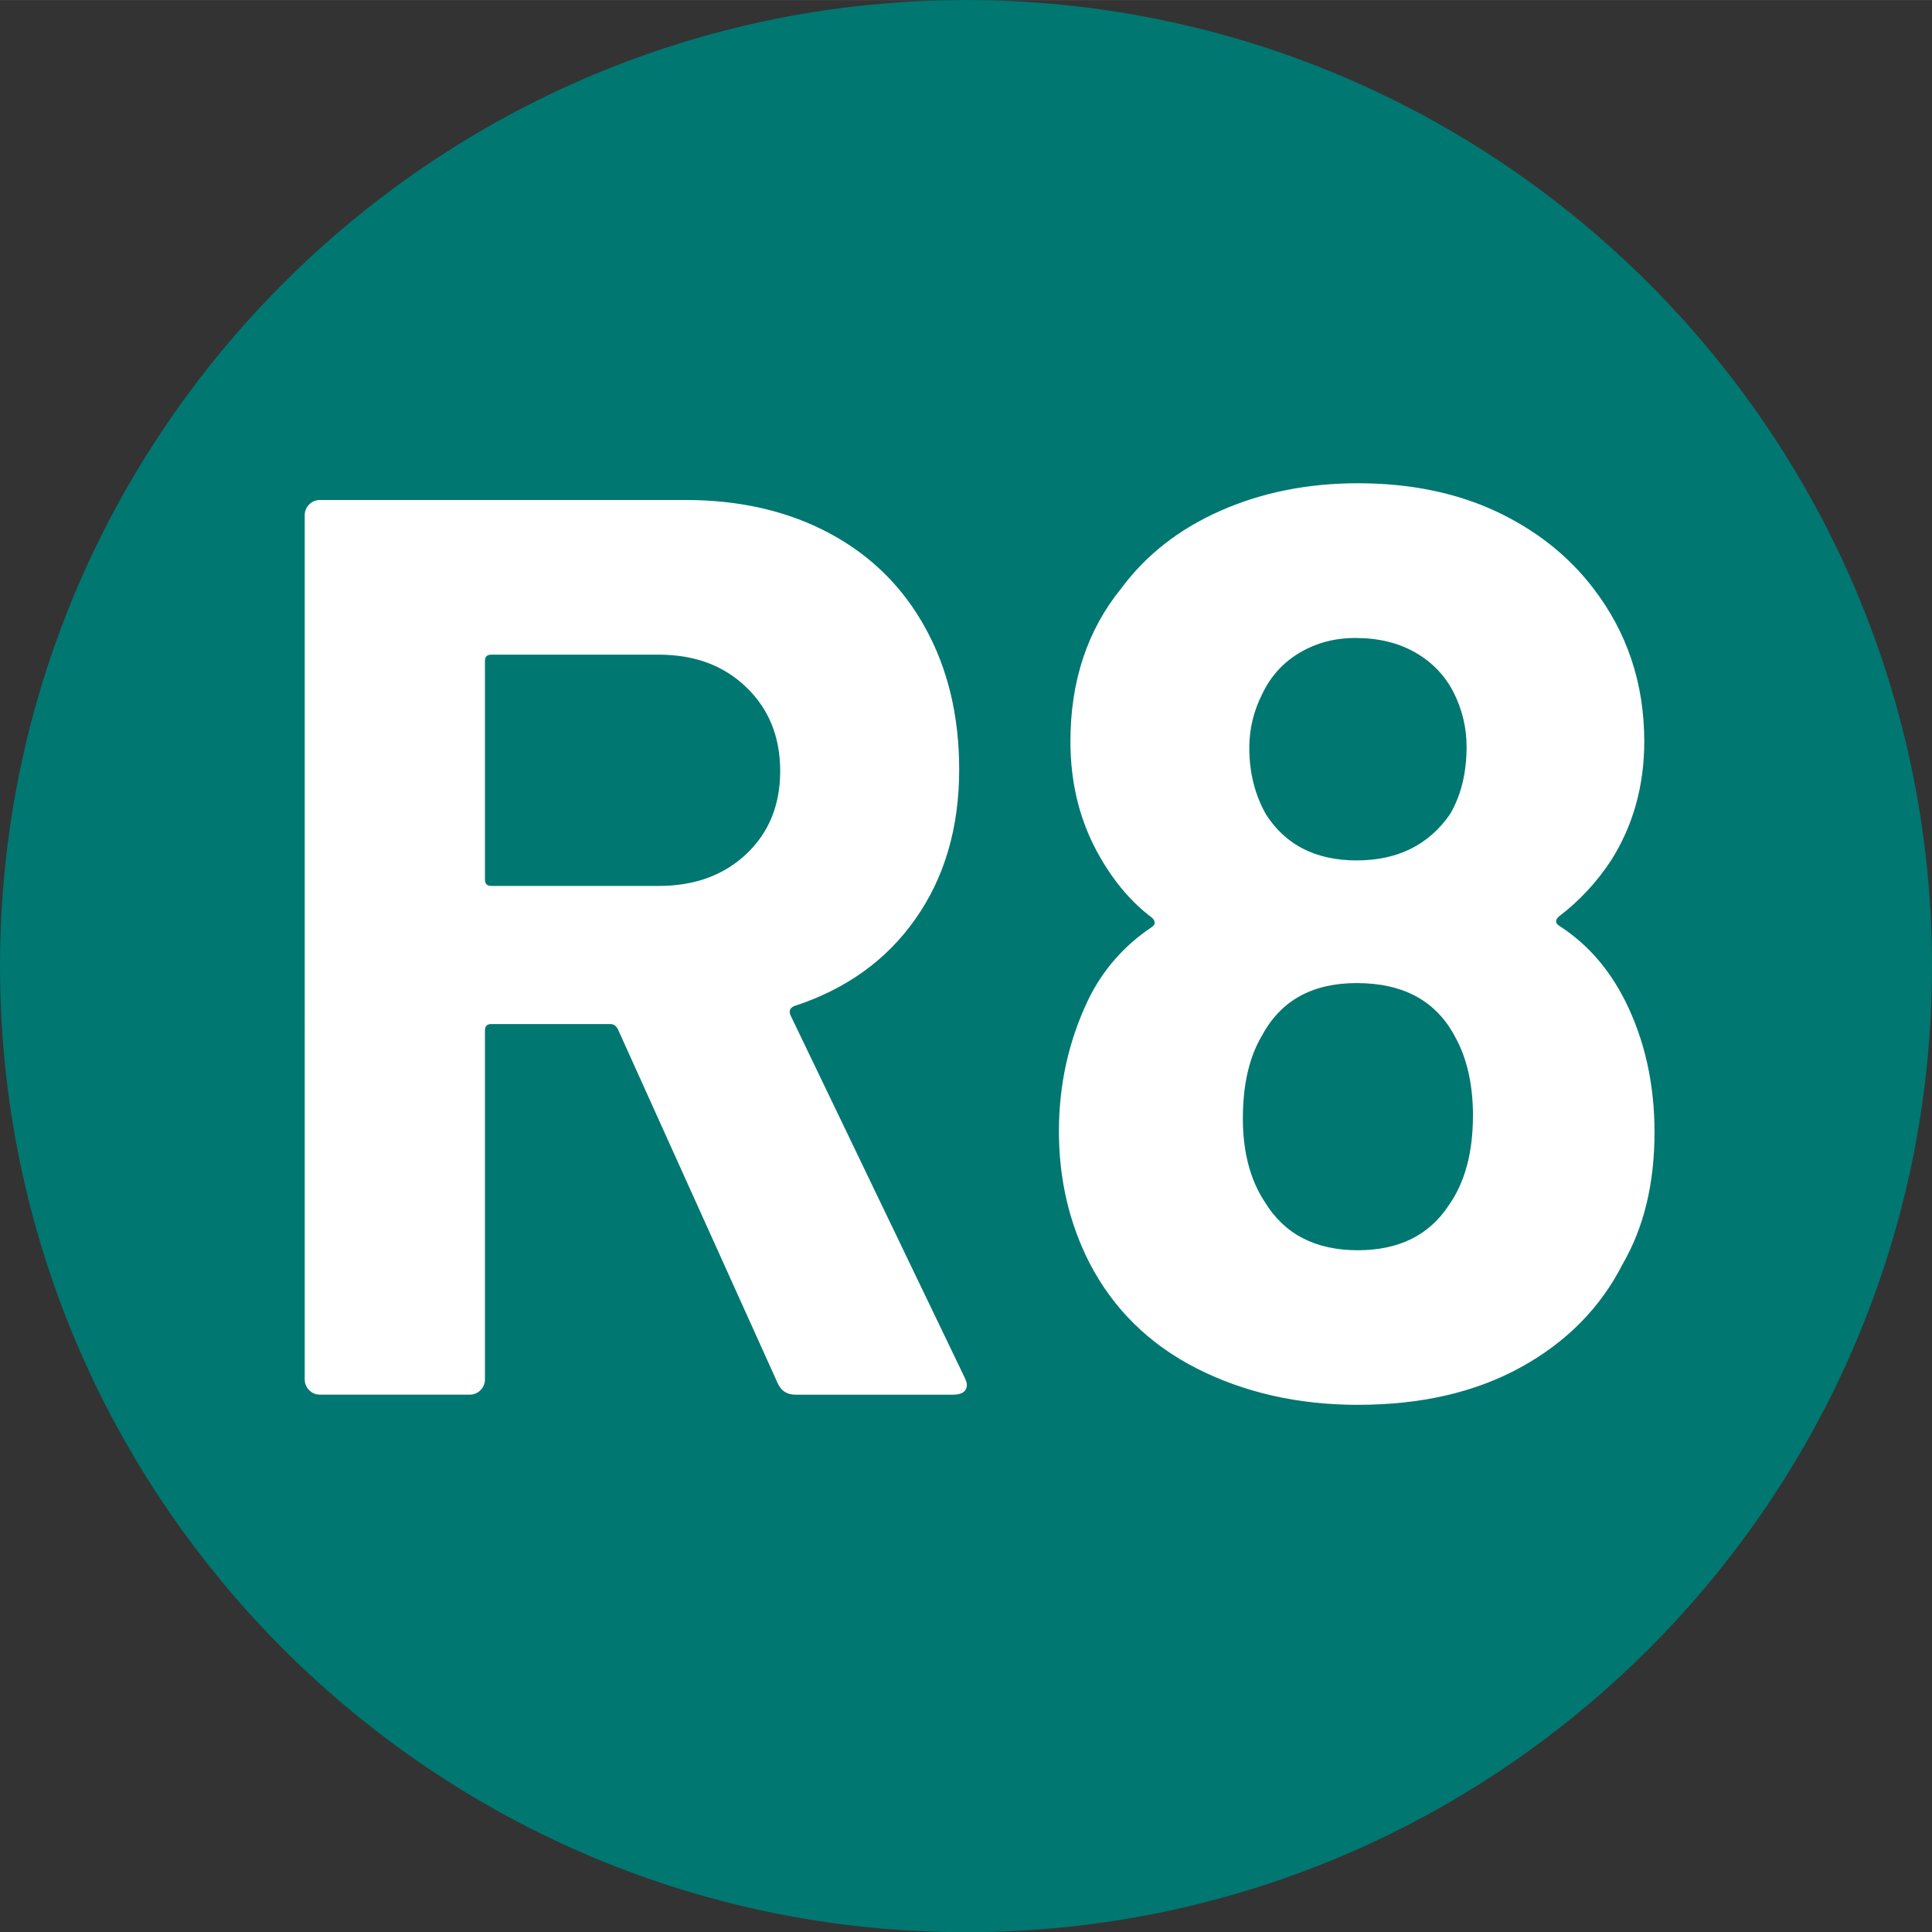
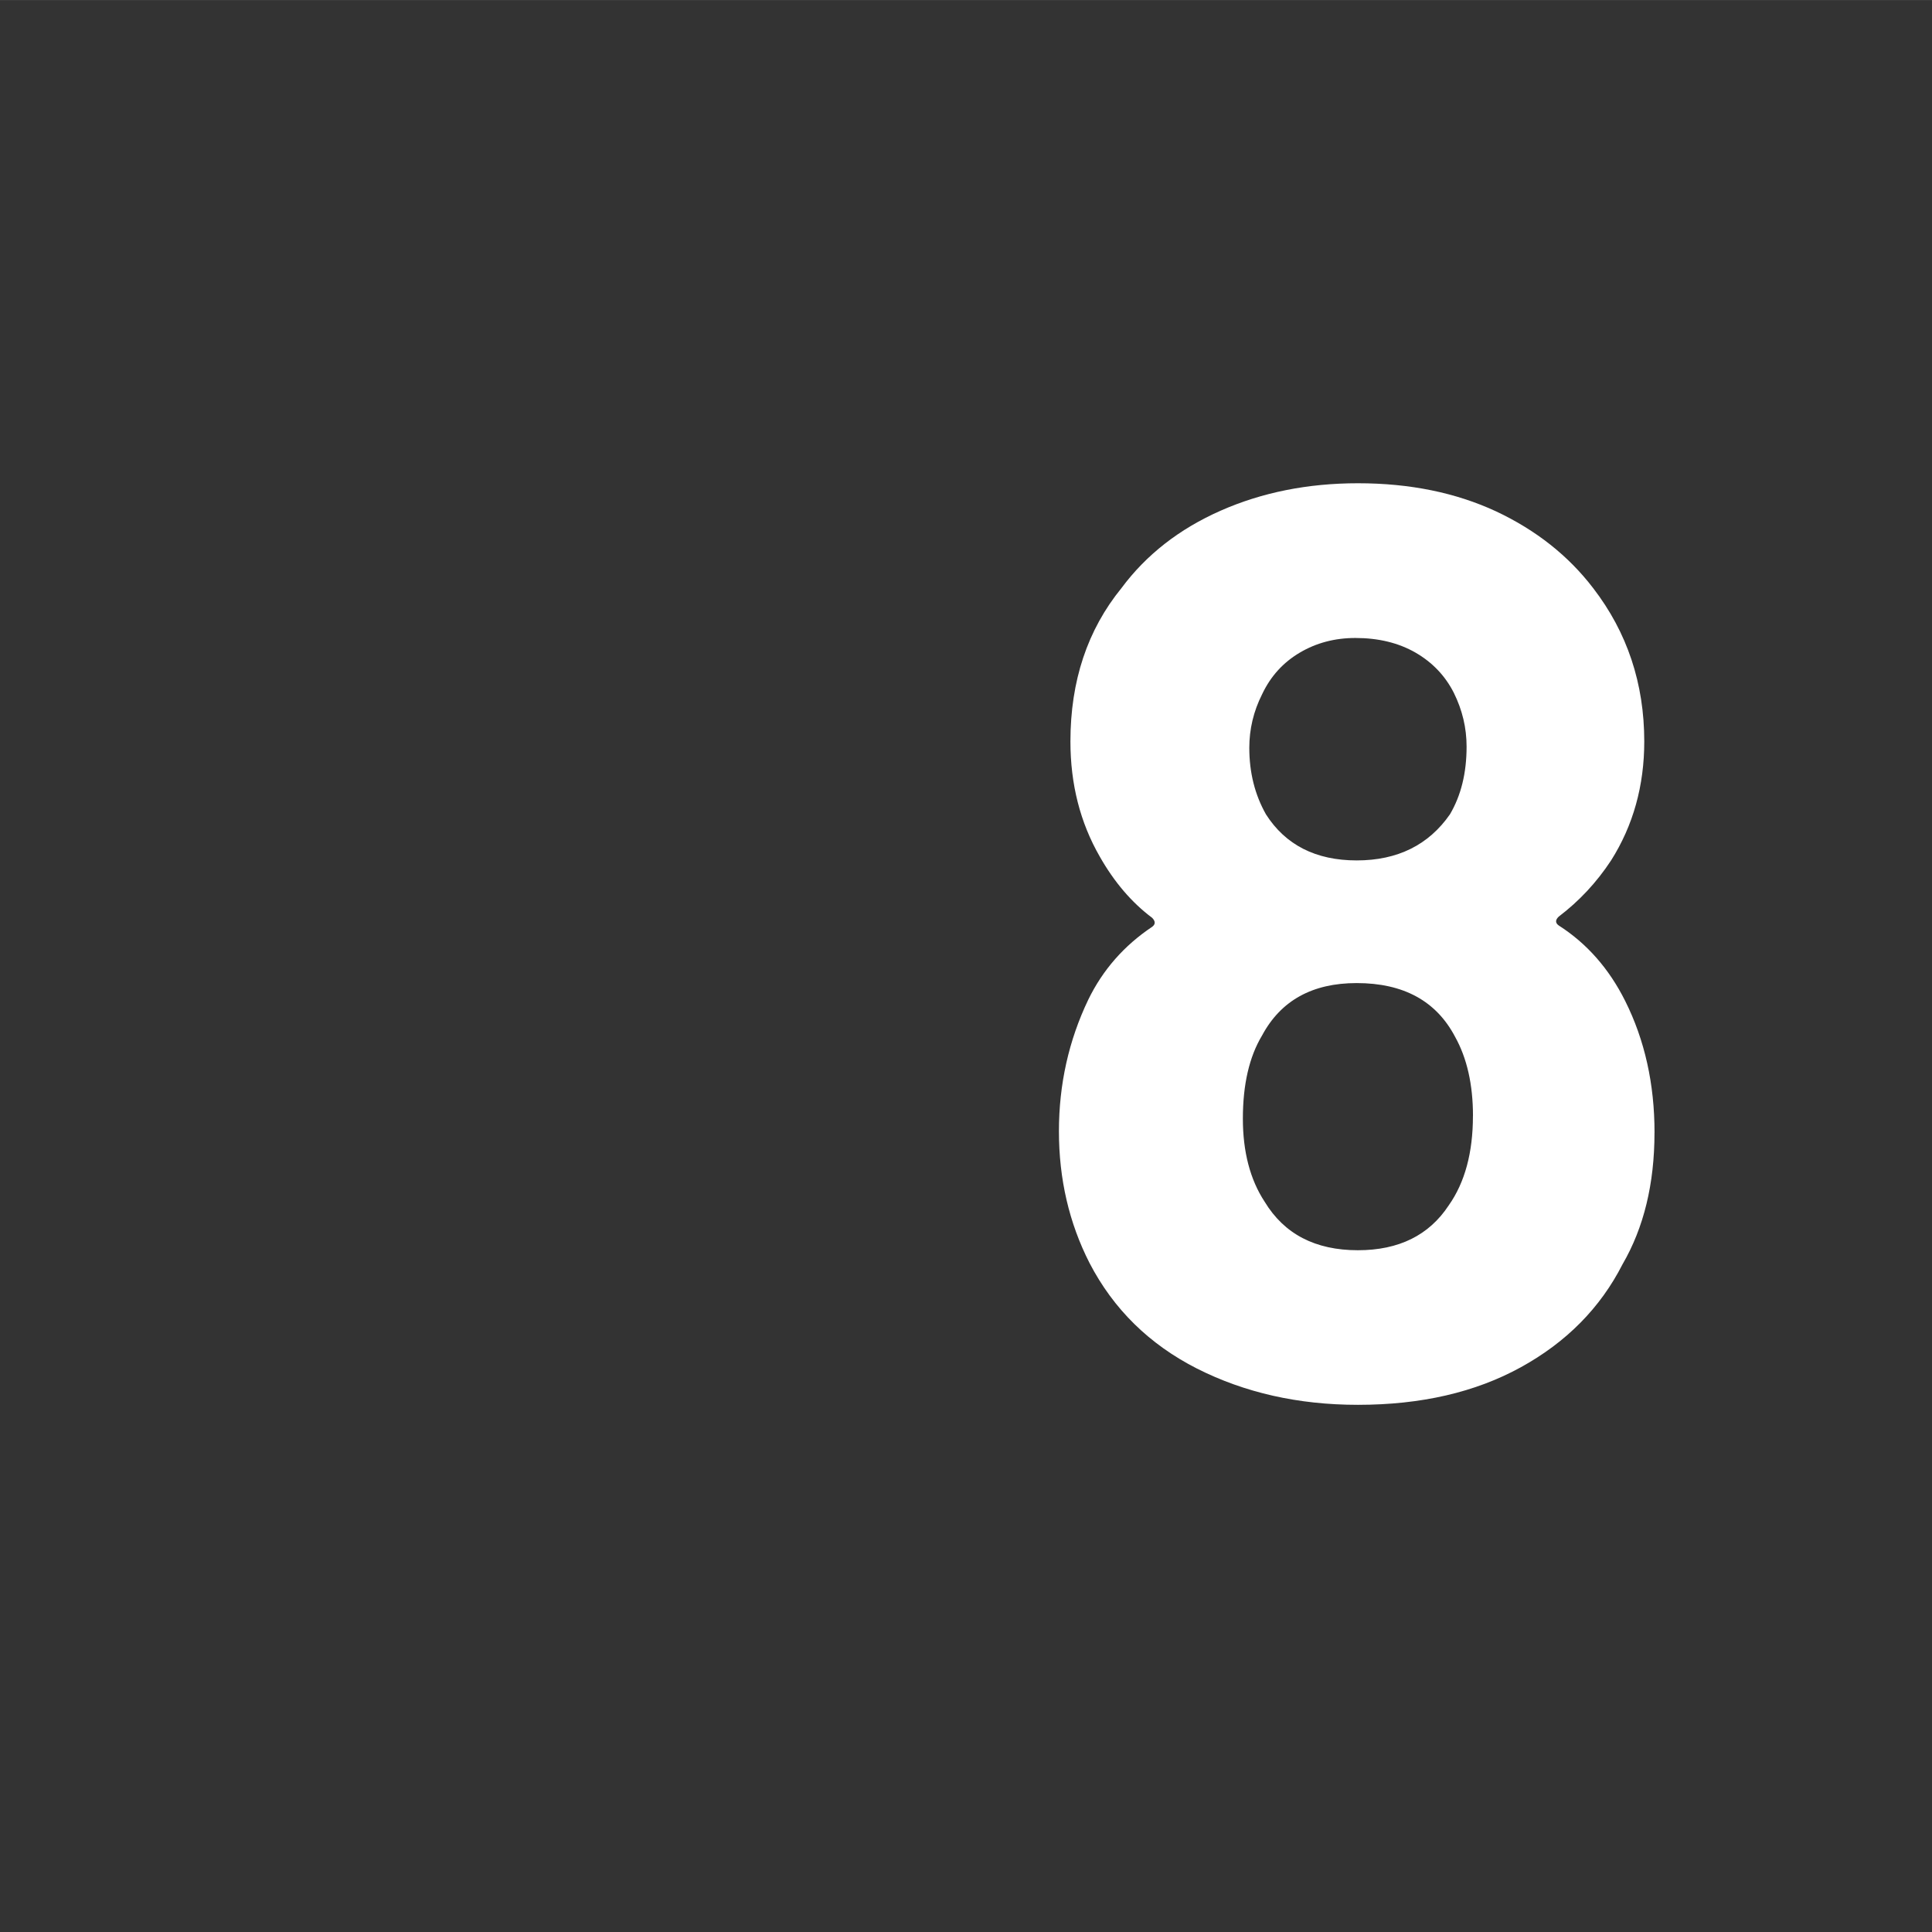
<svg xmlns="http://www.w3.org/2000/svg" width="16.003mm" height="16.005mm" viewBox="0 0 45.364 45.368">
  <rect x="0" y="0" width="45.364" height="45.368" fill="#333333" stroke="none" />
  <defs>
    <style>
      .uuid-d930bd30-0c94-4409-bac7-429ab67c33c0 {
        fill: #fff;
      }

      .uuid-51a7f0b8-6a1b-4a1f-8111-608ea9c39104 {
        fill: #007771;
      }
    </style>
  </defs>
  <g id="uuid-f538c678-27a1-4303-b25b-d3e4fc4ff165" data-name="Calque 1" />
  <g id="uuid-7b163e2b-2eb5-4449-bb0f-878b265f92f7" data-name="Calque 2">
    <g id="uuid-2ff94871-61e0-4946-b7dd-3c9d23b4b8c8" data-name="Calque 1">
      <g>
-         <path class="uuid-51a7f0b8-6a1b-4a1f-8111-608ea9c39104" d="M22.68,0C10.172,0,0,10.18,0,22.684c0,12.512,10.172,22.684,22.68,22.684s22.684-10.172,22.684-22.684C45.364,10.18,35.188,0,22.68,0" />
        <g>
-           <path class="uuid-d930bd30-0c94-4409-bac7-429ab67c33c0" d="M18.26,32.477l-3.752-8.312c-.041-.082-.1-.121-.18-.121h-2.791c-.102,0-.15,.051-.15,.148v8.195c0,.098-.035,.184-.105,.254s-.154,.105-.256,.105h-3.51c-.102,0-.186-.035-.256-.105s-.105-.156-.105-.254V12.098c0-.098,.035-.184,.105-.254s.154-.105,.256-.105h8.582c1.281,0,2.406,.262,3.377,.781s1.721,1.258,2.25,2.219c.531,.961,.797,2.07,.797,3.332,0,1.359-.342,2.527-1.021,3.496-.68,.973-1.631,1.656-2.852,2.055-.1,.043-.129,.113-.09,.211l4.082,8.492c.039,.082,.061,.141,.061,.184,0,.16-.111,.238-.33,.238h-3.691c-.201,0-.342-.09-.42-.27ZM11.387,15.52v5.133c0,.098,.049,.148,.15,.148h3.932c.84,0,1.525-.25,2.055-.75s.795-1.148,.795-1.949-.266-1.457-.795-1.965c-.529-.512-1.215-.766-2.055-.766h-3.932c-.102,0-.15,.047-.15,.148Z" />
          <path class="uuid-d930bd30-0c94-4409-bac7-429ab67c33c0" d="M38.848,26.594c0,1.199-.25,2.23-.75,3.09-.521,1.023-1.316,1.828-2.387,2.418s-2.346,.883-3.826,.883c-1.4,0-2.66-.285-3.781-.852-1.121-.57-1.961-1.398-2.521-2.477-.48-.941-.719-1.973-.719-3.094,0-1.098,.229-2.129,.689-3.09,.34-.699,.84-1.27,1.5-1.711,.08-.059,.08-.129,0-.211-.48-.359-.891-.84-1.23-1.438-.461-.801-.689-1.703-.689-2.703,0-1.422,.4-2.621,1.199-3.602,.58-.781,1.355-1.387,2.326-1.816s2.047-.645,3.227-.645c1.221,0,2.301,.223,3.242,.66,.939,.441,1.699,1.043,2.279,1.801,.801,1.039,1.201,2.242,1.201,3.602,0,1.039-.26,1.973-.779,2.793-.342,.52-.752,.957-1.23,1.32-.082,.078-.082,.148,0,.207,.66,.422,1.18,1.012,1.561,1.773,.459,.918,.689,1.949,.689,3.09Zm-4.262-.391c0-.738-.141-1.359-.42-1.859-.441-.84-1.211-1.262-2.311-1.262-1.041,0-1.781,.41-2.221,1.23-.301,.5-.451,1.152-.451,1.953,0,.777,.17,1.43,.51,1.949,.461,.762,1.191,1.141,2.191,1.141,.961,0,1.67-.352,2.131-1.051,.381-.539,.57-1.242,.57-2.102Zm-5.252-8.645c0,.582,.131,1.102,.391,1.562,.459,.719,1.17,1.082,2.131,1.082,.959,0,1.689-.363,2.189-1.082,.26-.441,.391-.969,.391-1.59,0-.441-.1-.859-.299-1.262-.201-.398-.502-.715-.9-.945-.4-.23-.871-.344-1.412-.344-.479,0-.914,.113-1.305,.344s-.686,.555-.885,.977c-.201,.398-.301,.82-.301,1.258Z" />
        </g>
      </g>
    </g>
  </g>
</svg>